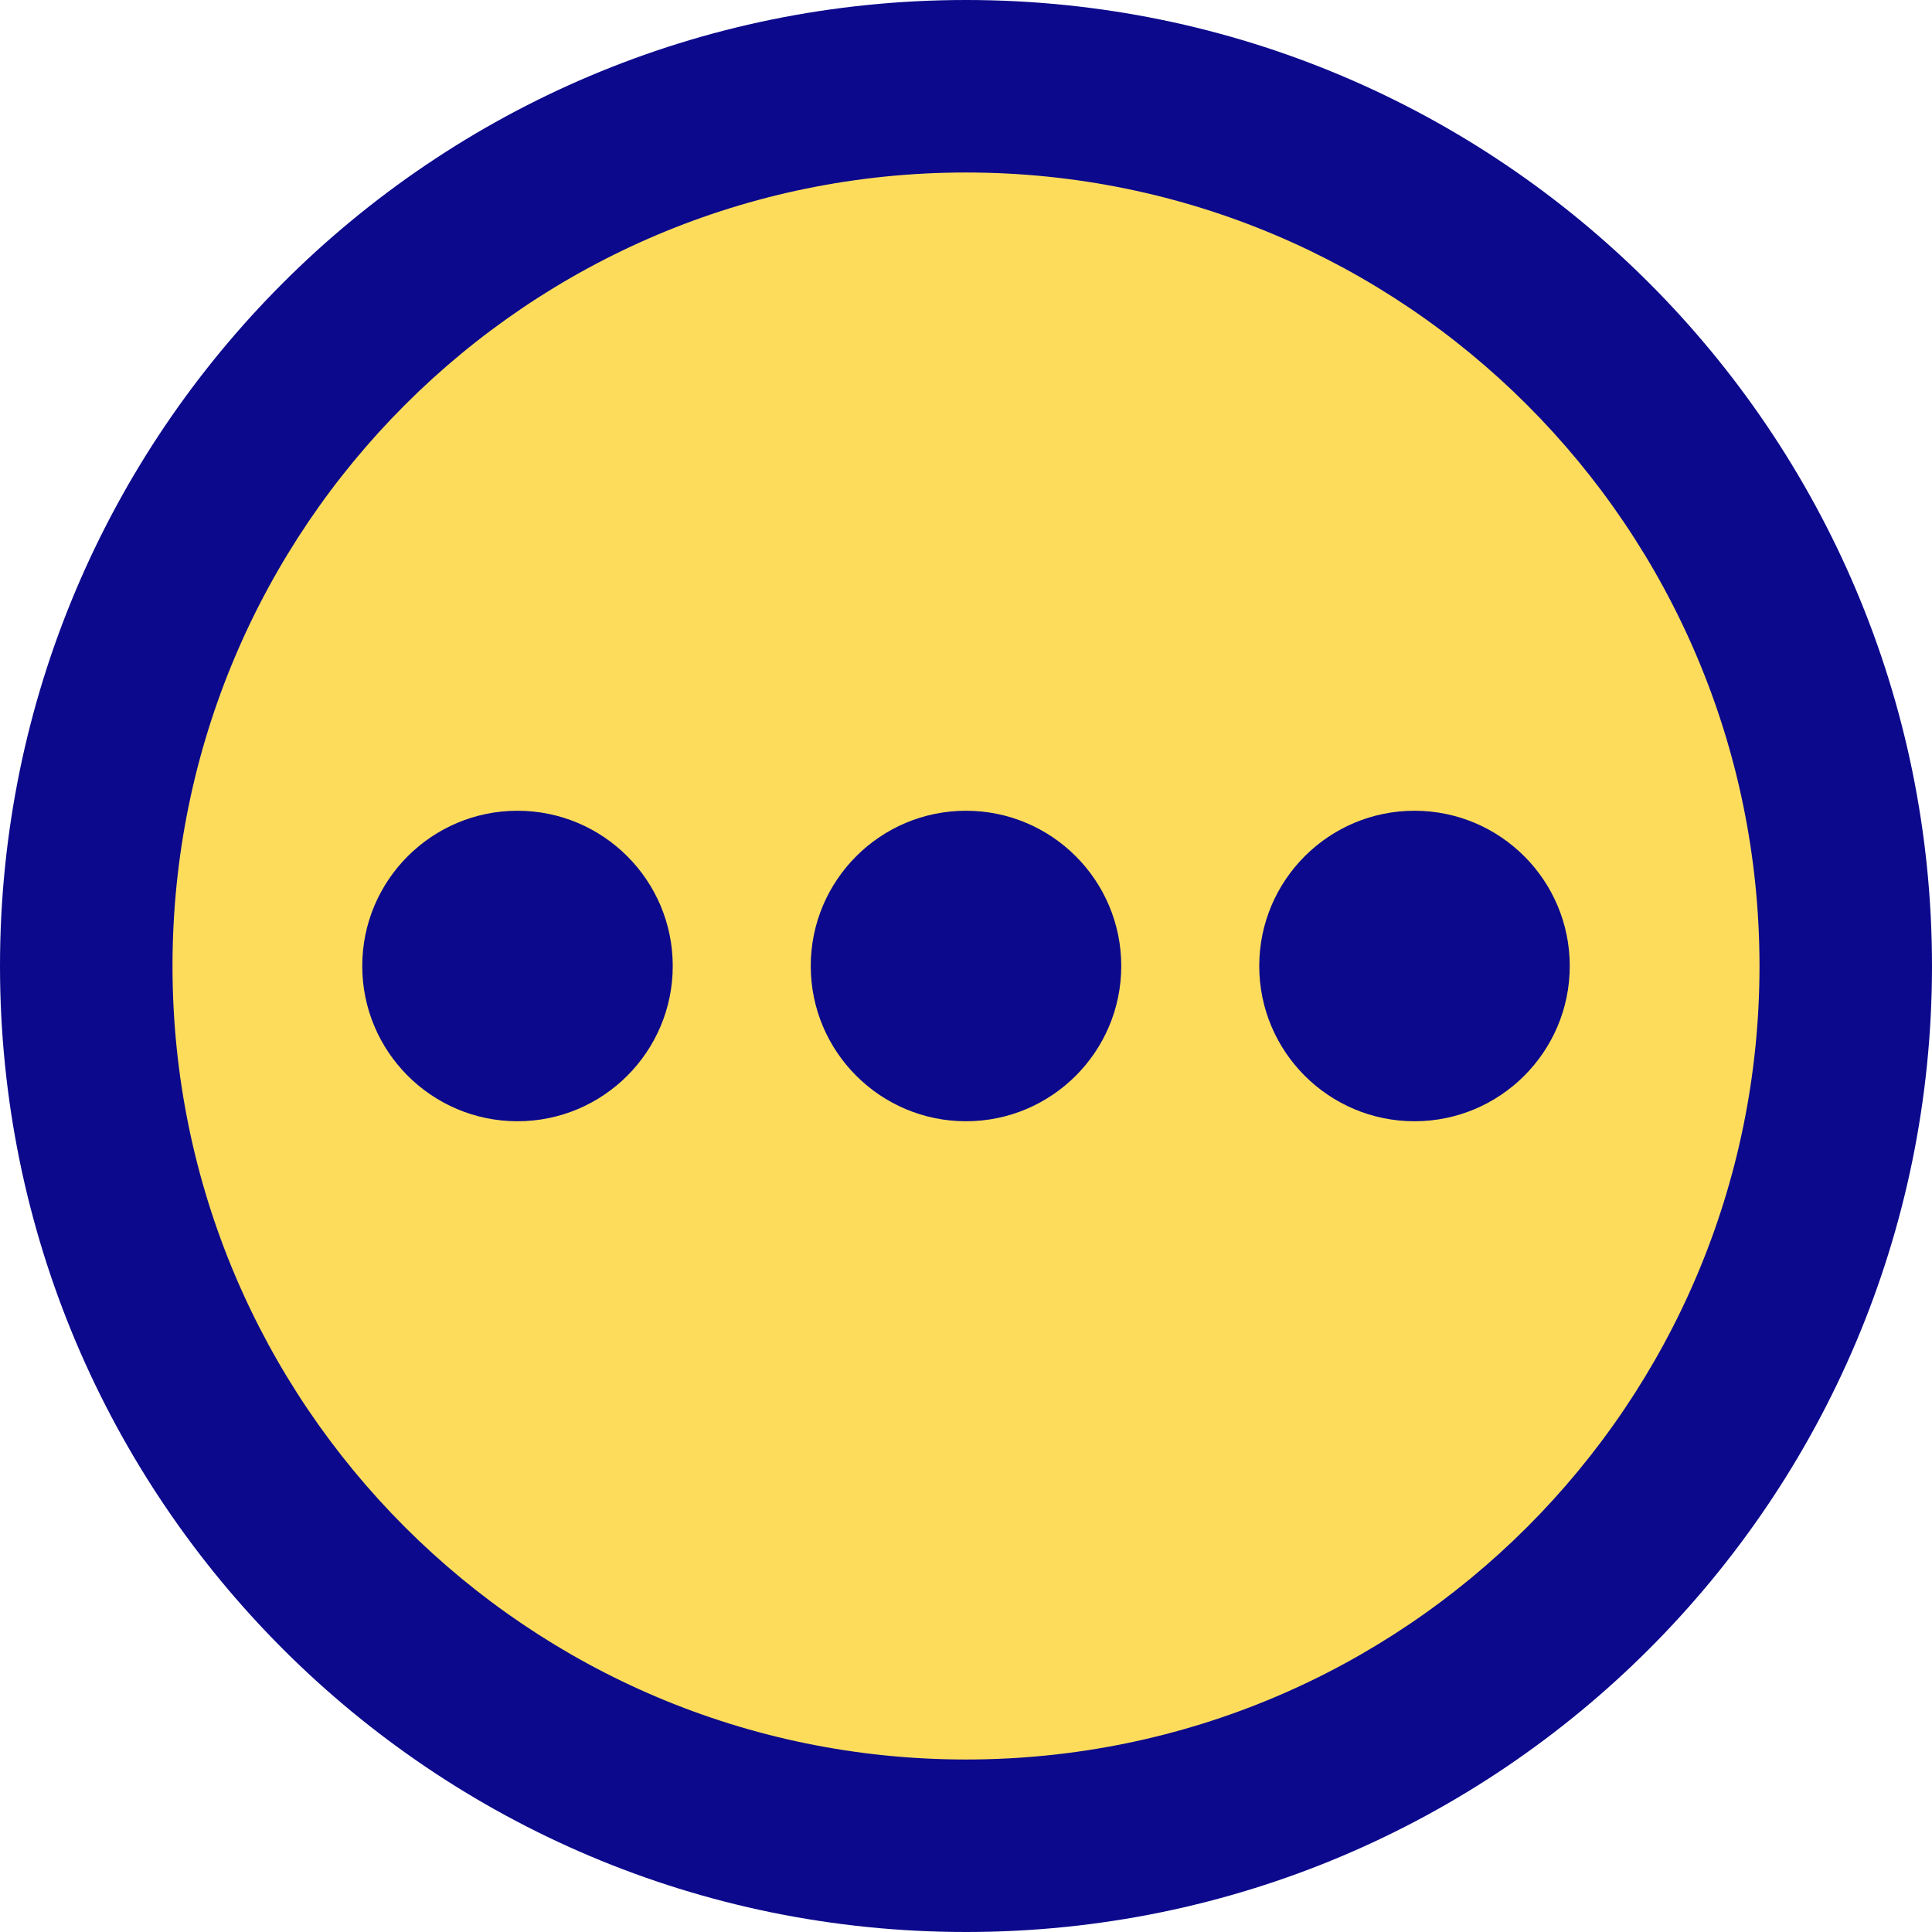
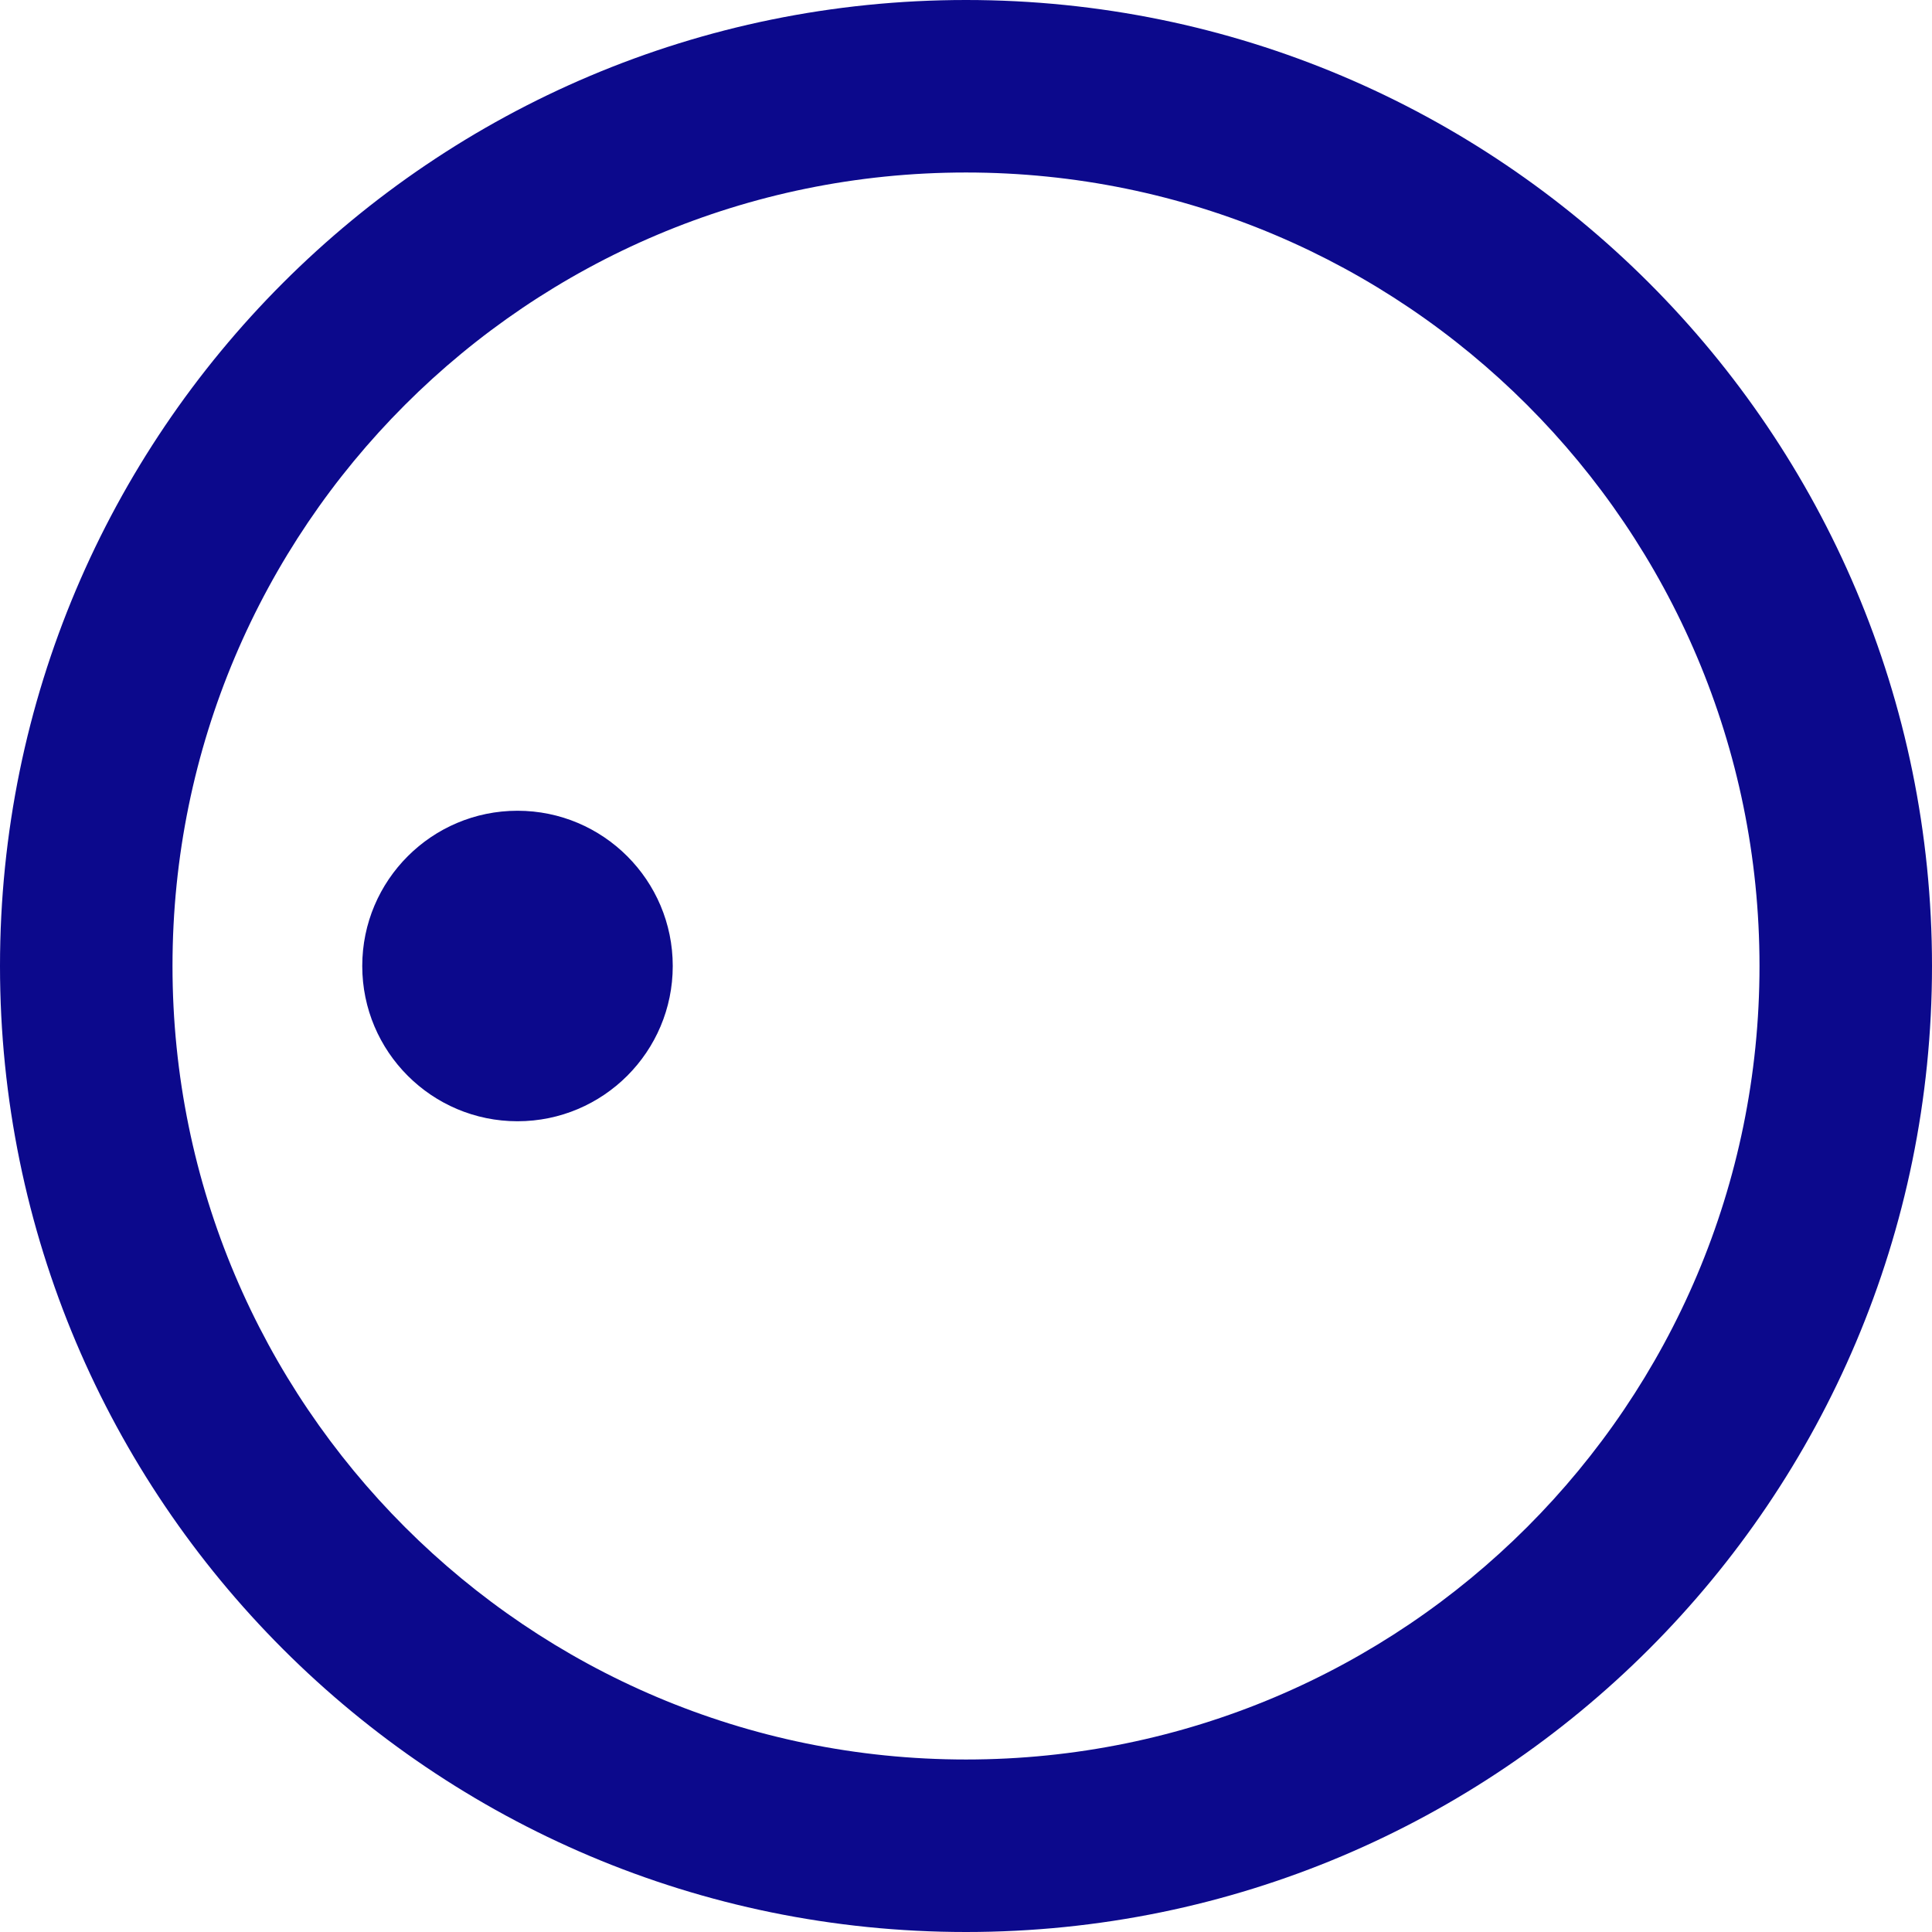
<svg xmlns="http://www.w3.org/2000/svg" fill="none" viewBox="0 0 14 14" id="Horizontal-Menu-Circle--Streamline-Core">
  <desc>
    Horizontal Menu Circle Streamline Icon: https://streamlinehq.com
  </desc>
  <g id="horizontal-menu-circle--navigation-dots-three-circle-button-horizontal-menu">
-     <path id="Vector" fill="#fddc5c" d="M7 13.375c-3.521 0 -6.375 -2.854 -6.375 -6.375 0 -3.521 2.854 -6.375 6.375 -6.375 3.521 0 6.375 2.854 6.375 6.375 0 3.521 -2.854 6.375 -6.375 6.375Z" stroke-width="1" />
-     <path id="Union" fill="#0c098c" fill-rule="evenodd" d="M7 0C3.134 0 0 3.134 0 7c0 3.866 3.134 7 7 7 3.866 0 7 -3.134 7 -7S10.866 0 7 0ZM1.25 7c0 -3.175 2.574 -5.75 5.75 -5.75 3.175 0 5.75 2.574 5.75 5.75 0 3.176 -2.574 5.75 -5.75 5.75 -3.175 0 -5.75 -2.574 -5.75 -5.75ZM4.875 7c0 -0.621 -0.504 -1.125 -1.125 -1.125S2.625 6.379 2.625 7s0.504 1.125 1.125 1.125S4.875 7.621 4.875 7ZM7 8.125c-0.621 0 -1.125 -0.504 -1.125 -1.125S6.379 5.875 7 5.875 8.125 6.379 8.125 7 7.621 8.125 7 8.125Zm3.25 0c-0.621 0 -1.125 -0.504 -1.125 -1.125s0.504 -1.125 1.125 -1.125c0.621 0 1.125 0.504 1.125 1.125s-0.504 1.125 -1.125 1.125Z" clip-rule="evenodd" stroke-width="1" />
+     <path id="Union" fill="#0c098c" fill-rule="evenodd" d="M7 0C3.134 0 0 3.134 0 7c0 3.866 3.134 7 7 7 3.866 0 7 -3.134 7 -7S10.866 0 7 0ZM1.25 7c0 -3.175 2.574 -5.75 5.75 -5.75 3.175 0 5.75 2.574 5.75 5.75 0 3.176 -2.574 5.75 -5.75 5.75 -3.175 0 -5.75 -2.574 -5.75 -5.75ZM4.875 7c0 -0.621 -0.504 -1.125 -1.125 -1.125S2.625 6.379 2.625 7s0.504 1.125 1.125 1.125S4.875 7.621 4.875 7ZM7 8.125c-0.621 0 -1.125 -0.504 -1.125 -1.125S6.379 5.875 7 5.875 8.125 6.379 8.125 7 7.621 8.125 7 8.125Zc-0.621 0 -1.125 -0.504 -1.125 -1.125s0.504 -1.125 1.125 -1.125c0.621 0 1.125 0.504 1.125 1.125s-0.504 1.125 -1.125 1.125Z" clip-rule="evenodd" stroke-width="1" />
  </g>
</svg>